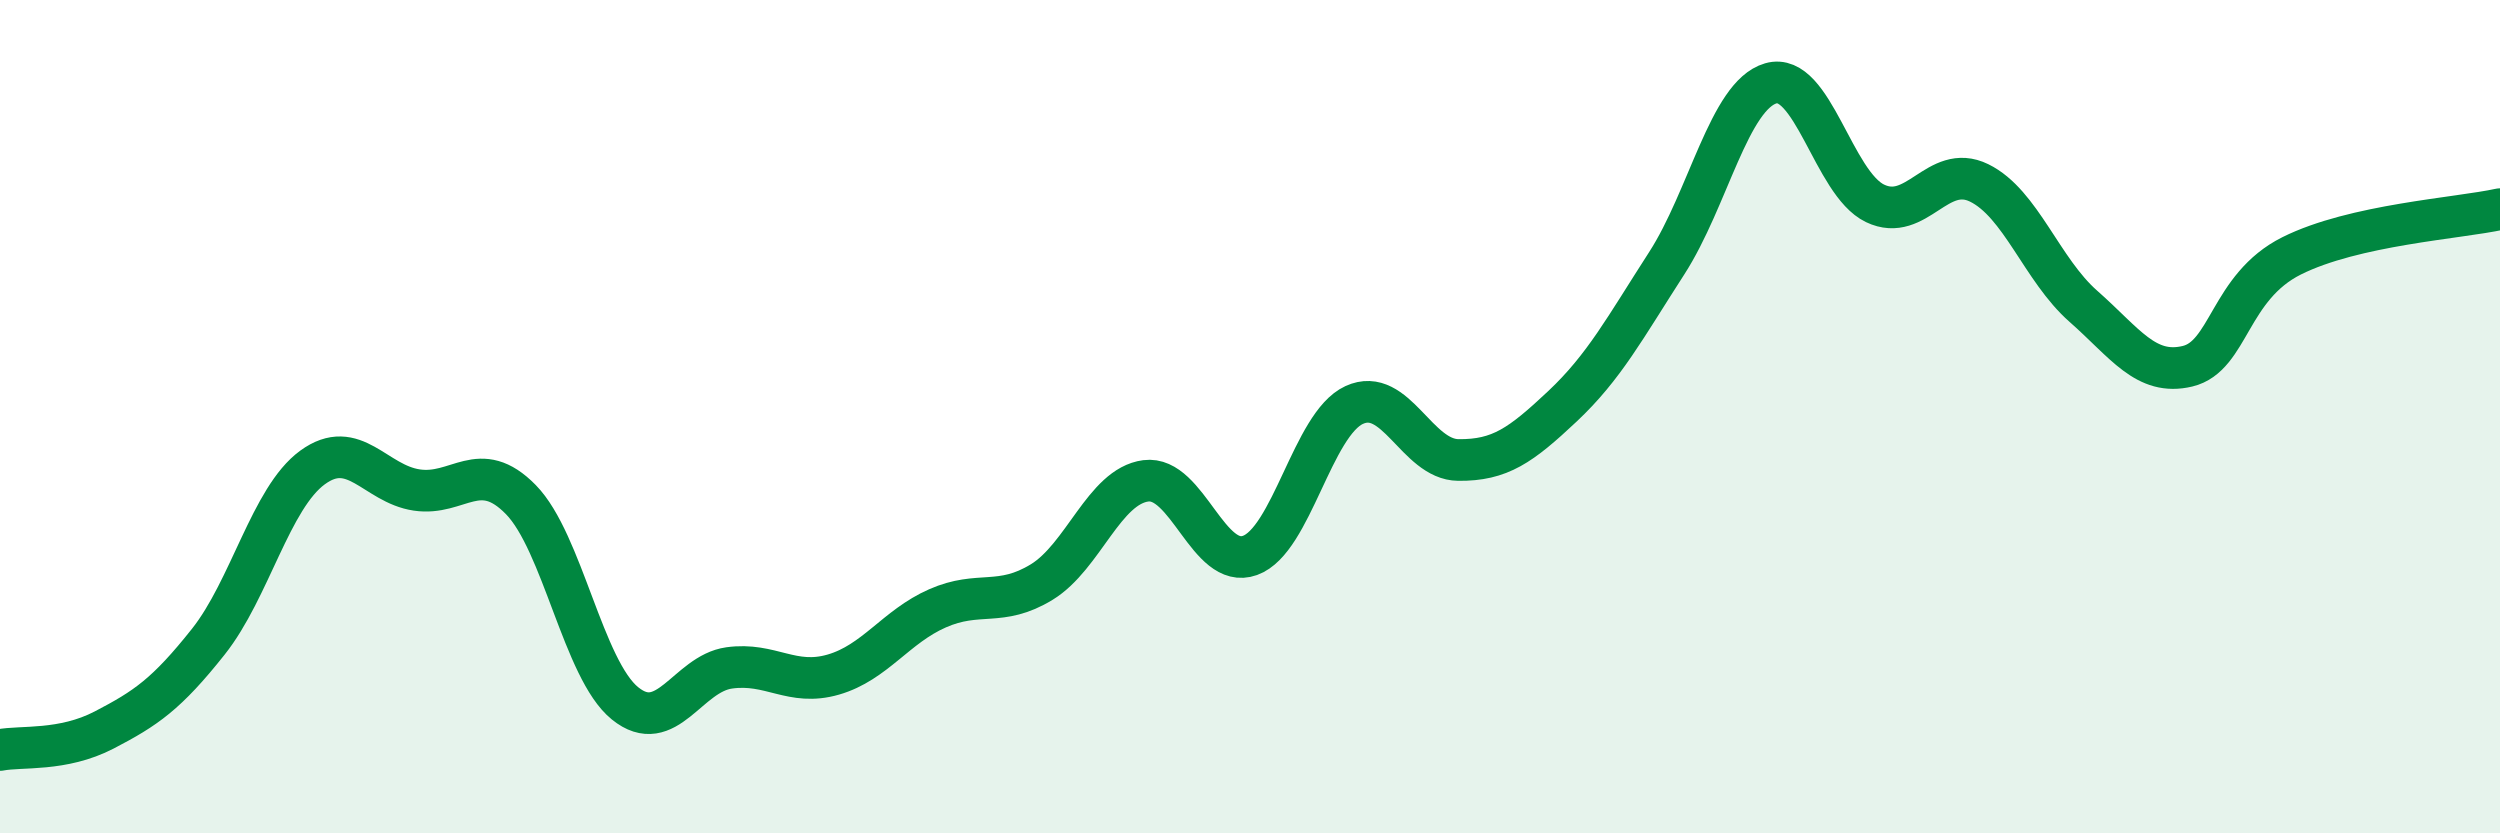
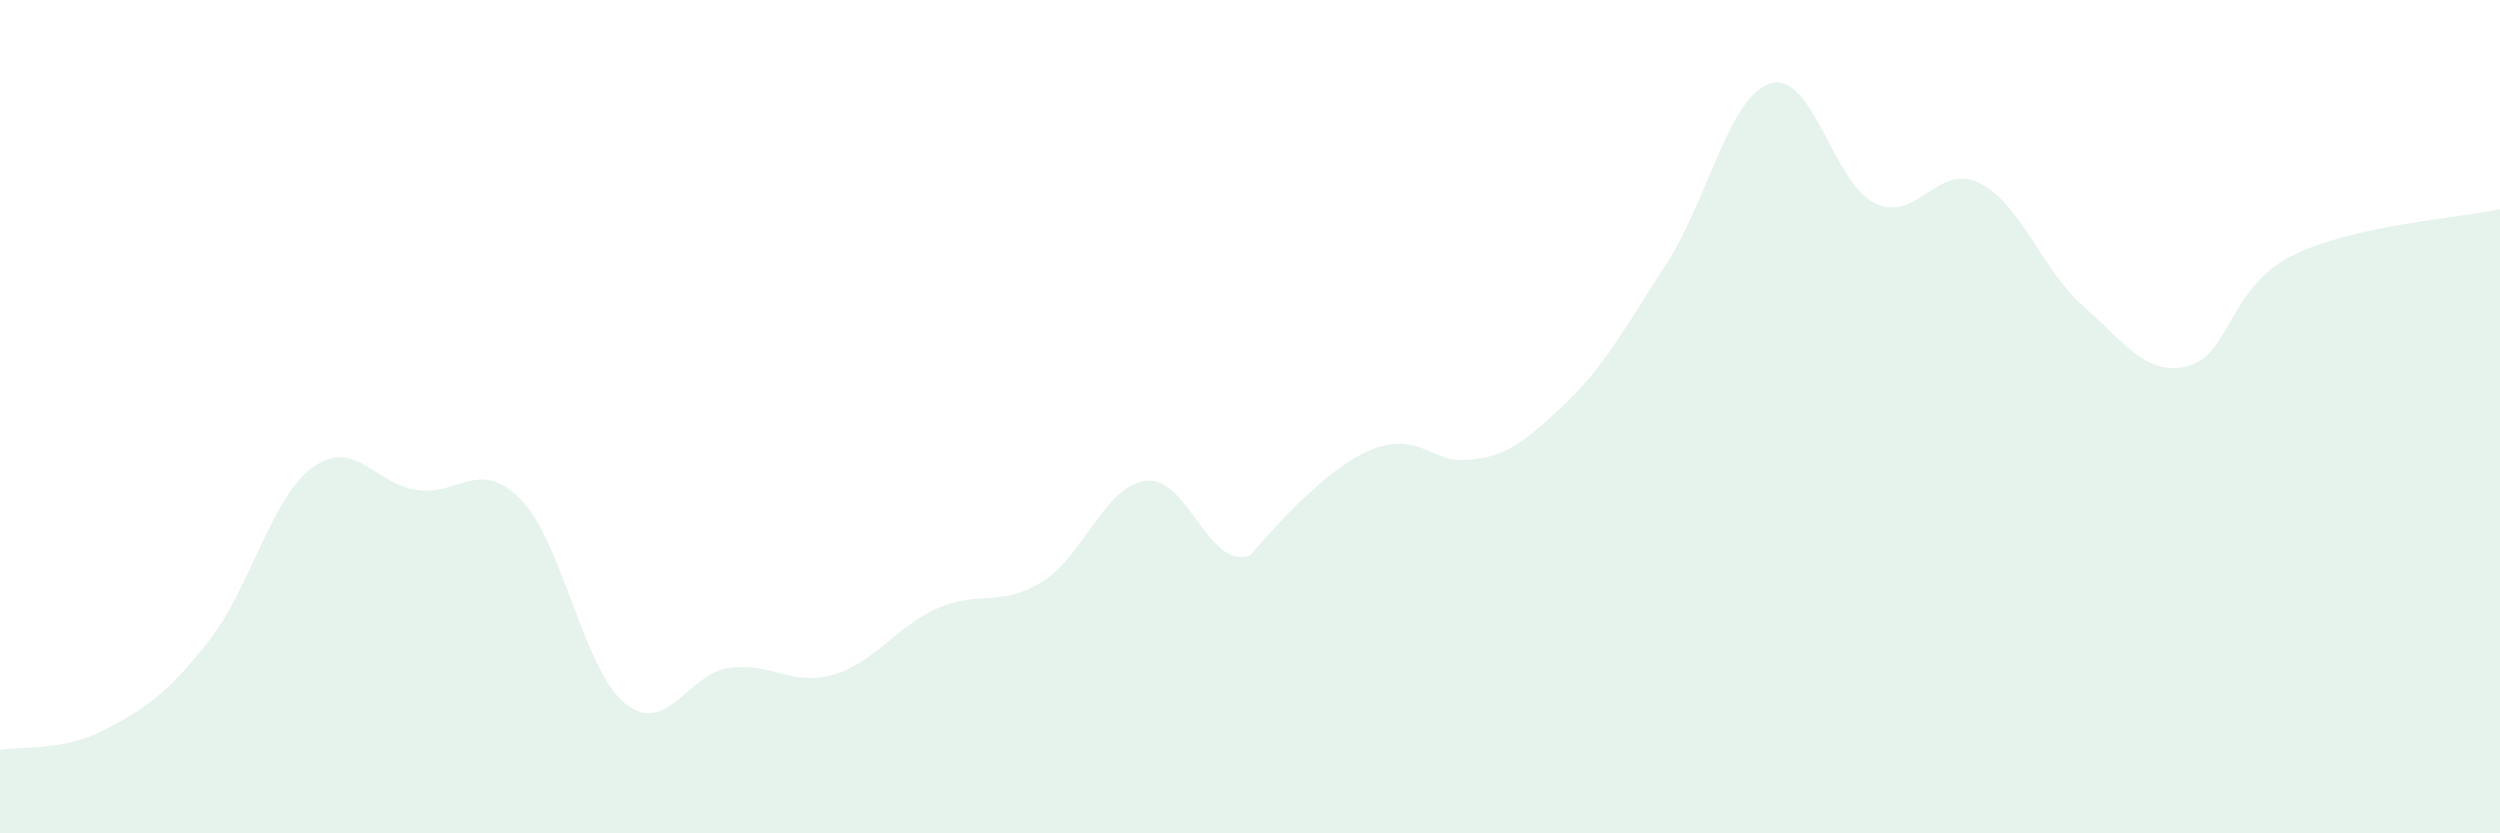
<svg xmlns="http://www.w3.org/2000/svg" width="60" height="20" viewBox="0 0 60 20">
-   <path d="M 0,18 C 0.5,17.9 1.5,18.04 2.5,17.52 C 3.5,17 4,16.66 5,15.4 C 6,14.14 6.5,11.95 7.5,11.22 C 8.5,10.49 9,11.61 10,11.76 C 11,11.91 11.5,10.97 12.5,11.99 C 13.5,13.01 14,16.07 15,16.88 C 16,17.69 16.5,16.17 17.5,16.03 C 18.5,15.89 19,16.48 20,16.19 C 21,15.9 21.5,15.04 22.5,14.6 C 23.5,14.16 24,14.58 25,13.97 C 26,13.36 26.5,11.67 27.5,11.54 C 28.5,11.41 29,13.69 30,13.33 C 31,12.97 31.5,10.18 32.5,9.72 C 33.5,9.26 34,11.03 35,11.04 C 36,11.05 36.5,10.69 37.5,9.75 C 38.5,8.81 39,7.87 40,6.32 C 41,4.77 41.5,2.29 42.5,2 C 43.5,1.71 44,4.4 45,4.88 C 46,5.36 46.5,3.9 47.5,4.39 C 48.5,4.88 49,6.47 50,7.35 C 51,8.23 51.5,9.03 52.5,8.79 C 53.5,8.55 53.5,6.89 55,6.14 C 56.5,5.39 59,5.24 60,5.02L60 20L0 20Z" fill="#008740" opacity="0.1" stroke-linecap="round" stroke-linejoin="round" />
-   <path d="M 0,18 C 0.5,17.9 1.5,18.04 2.5,17.52 C 3.5,17 4,16.66 5,15.4 C 6,14.14 6.5,11.95 7.5,11.22 C 8.5,10.49 9,11.61 10,11.76 C 11,11.91 11.5,10.97 12.5,11.99 C 13.5,13.01 14,16.07 15,16.88 C 16,17.69 16.5,16.17 17.5,16.03 C 18.5,15.89 19,16.48 20,16.19 C 21,15.9 21.5,15.04 22.5,14.6 C 23.5,14.16 24,14.58 25,13.97 C 26,13.36 26.5,11.67 27.5,11.54 C 28.5,11.41 29,13.69 30,13.33 C 31,12.97 31.5,10.18 32.5,9.72 C 33.5,9.26 34,11.03 35,11.04 C 36,11.05 36.5,10.69 37.5,9.75 C 38.5,8.81 39,7.87 40,6.32 C 41,4.77 41.5,2.29 42.5,2 C 43.5,1.71 44,4.4 45,4.88 C 46,5.36 46.5,3.9 47.5,4.39 C 48.5,4.88 49,6.47 50,7.35 C 51,8.23 51.5,9.03 52.5,8.79 C 53.5,8.55 53.5,6.89 55,6.14 C 56.5,5.39 59,5.24 60,5.02" stroke="#008740" stroke-width="1" fill="none" stroke-linecap="round" stroke-linejoin="round" />
+   <path d="M 0,18 C 0.5,17.9 1.5,18.04 2.5,17.52 C 3.5,17 4,16.66 5,15.4 C 6,14.14 6.5,11.95 7.5,11.22 C 8.5,10.49 9,11.61 10,11.76 C 11,11.91 11.5,10.97 12.5,11.99 C 13.5,13.01 14,16.07 15,16.88 C 16,17.69 16.5,16.17 17.5,16.03 C 18.5,15.89 19,16.48 20,16.19 C 21,15.9 21.5,15.04 22.5,14.6 C 23.5,14.16 24,14.58 25,13.97 C 26,13.36 26.5,11.67 27.5,11.54 C 28.5,11.41 29,13.69 30,13.33 C 33.5,9.26 34,11.03 35,11.04 C 36,11.05 36.5,10.69 37.5,9.75 C 38.5,8.81 39,7.87 40,6.32 C 41,4.77 41.5,2.29 42.5,2 C 43.5,1.71 44,4.4 45,4.88 C 46,5.36 46.5,3.9 47.5,4.39 C 48.5,4.88 49,6.47 50,7.35 C 51,8.23 51.5,9.03 52.5,8.79 C 53.5,8.55 53.5,6.89 55,6.14 C 56.5,5.39 59,5.24 60,5.02L60 20L0 20Z" fill="#008740" opacity="0.1" stroke-linecap="round" stroke-linejoin="round" />
</svg>